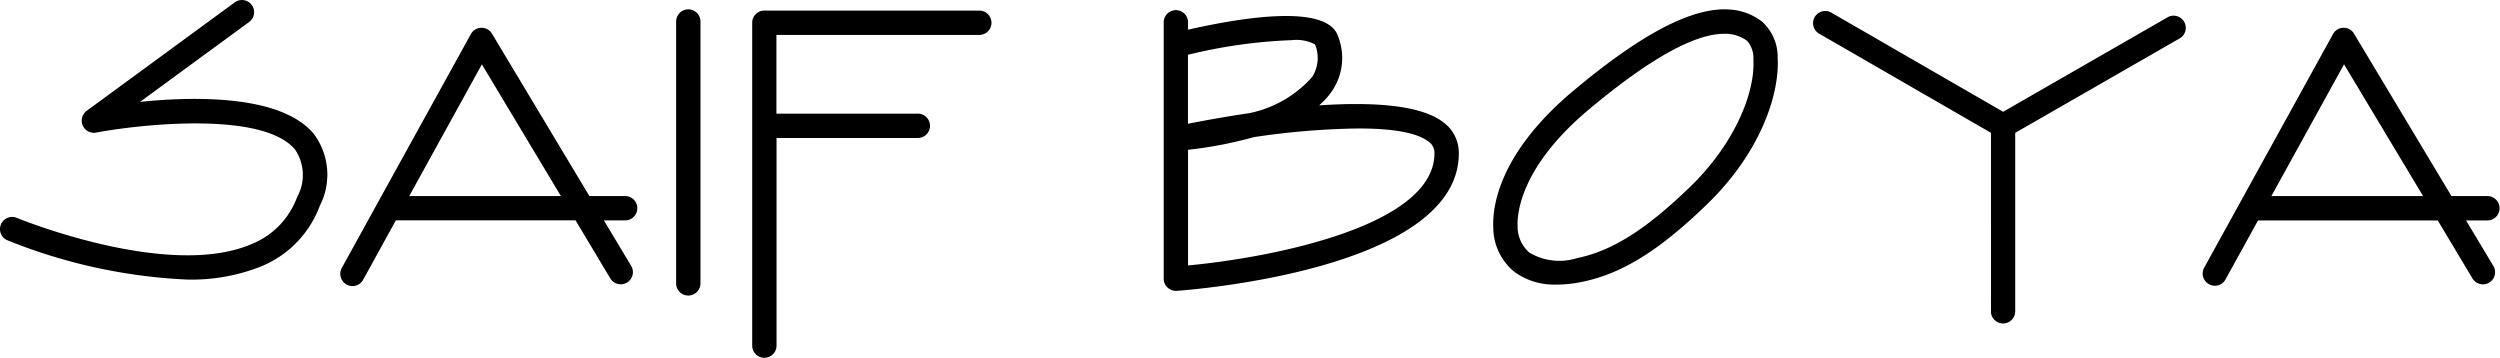
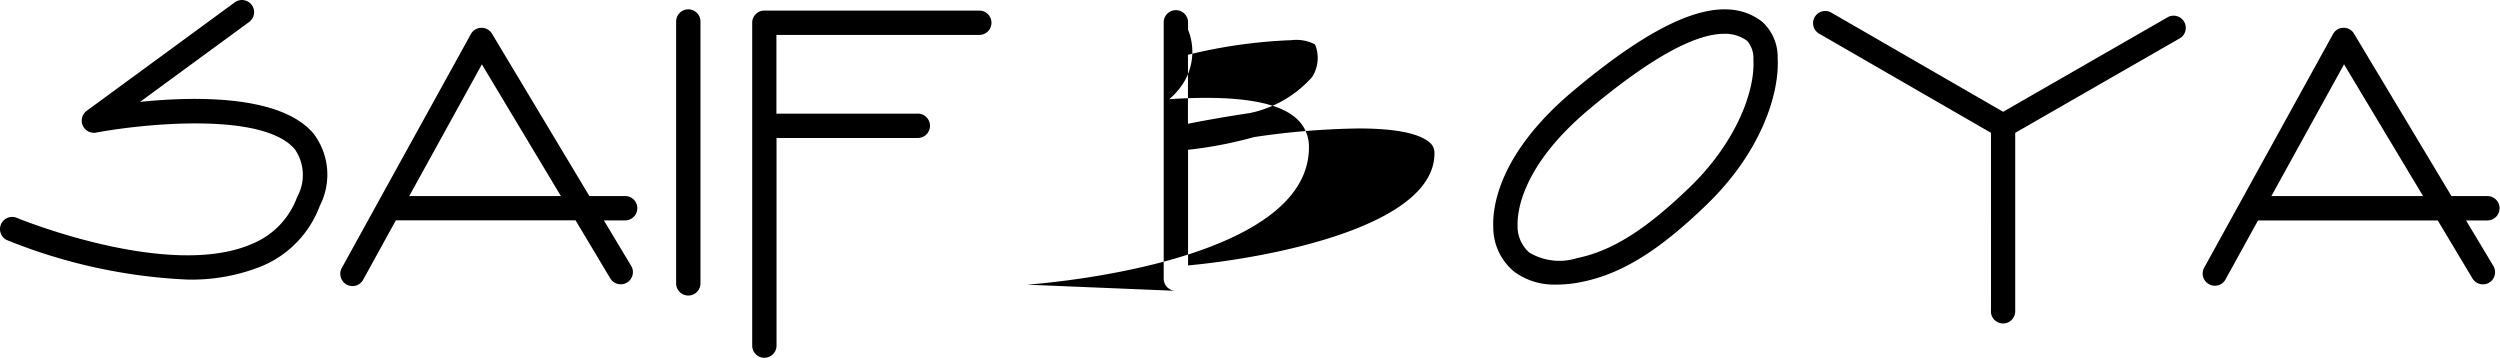
<svg xmlns="http://www.w3.org/2000/svg" width="144.942" height="20.743" viewBox="0 0 144.942 20.743">
-   <path d="M43.61,20.038V1.32a.705.705,0,0,1,.7-.706h12.44a.706.706,0,1,1,0,1.411H45.014V6.589h8.161a.706.706,0,1,1,0,1.41H45.021V20.038a.705.705,0,1,1-1.41,0Zm71.821-1.99V7.7l-10-5.77A.706.706,0,0,1,106.136.71l10,5.771,9.5-5.459h0a.706.706,0,1,1,.7,1.224l-9.5,5.456V18.048a.705.705,0,1,1-1.41,0ZM39.2,16.455V1.221a.706.706,0,0,1,1.411,0V16.455a.706.706,0,0,1-1.411,0Zm28.974.407a.706.706,0,0,1-.706-.706V1.321a.706.706,0,1,1,1.411,0v.4c3.3-.749,8.043-1.472,8.688.358a3.418,3.418,0,0,1-.316,3.164,4.248,4.248,0,0,1-.775.866c2.972-.2,5.894-.059,7.23,1a2.183,2.183,0,0,1,.871,1.721c.1,6.811-15.682,7.985-16.354,8.032Zm4.512-8.909a23.807,23.807,0,0,1-3.807.731v6.705c4.622-.428,14.35-2.24,14.286-6.542a.772.772,0,0,0-.336-.632c-.7-.553-2.209-.767-4.072-.767A44.663,44.663,0,0,0,72.681,7.952ZM68.874,3.176v4c.819-.163,2.092-.4,3.562-.616a6.646,6.646,0,0,0,3.632-2.088,2.044,2.044,0,0,0,.171-1.9,2.374,2.374,0,0,0-1.368-.243A29.684,29.684,0,0,0,68.874,3.176ZM19.827,16.235a.709.709,0,0,1,0-.72l2.077-3.767.017-.031L27.3,1.976a.706.706,0,0,1,1.223-.023l5.648,9.414h2.11l0,0a.706.706,0,0,1,0,1.41H35.01l1.57,2.615a.706.706,0,1,1-1.21.726l-2-3.342H22.95L21.065,16.2a.706.706,0,0,1-.608.386h-.022A.707.707,0,0,1,19.827,16.235Zm3.9-4.869h8.793L27.938,3.73ZM128.07,16.475a.7.7,0,0,1-.277-.958l2.081-3.775.011-.019,5.376-9.748a.7.7,0,0,1,.6-.364.681.681,0,0,1,.618.342l5.649,9.414h2.109a.707.707,0,0,1,0,1.413h-1.263l1.569,2.615a.706.706,0,1,1-1.21.726l-2-3.341H130.913L129.028,16.2a.7.7,0,0,1-.958.277Zm3.617-5.108h8.795L135.9,3.73ZM87.8,15.76a3.332,3.332,0,0,1-1.225-2.587c-.052-1.169.308-4.28,4.648-7.915,5.272-4.414,8.747-5.686,10.94-4a2.761,2.761,0,0,1,.9,2.12c.112,1.976-.9,5.391-4.129,8.5-2.756,2.665-4.919,4-7.219,4.465a7.294,7.294,0,0,1-1.453.157q-.087,0-.174,0A3.877,3.877,0,0,1,87.8,15.76Zm12.162-13.8c-1.733,0-4.352,1.464-7.833,4.379-3.967,3.322-4.175,6.026-4.144,6.775a2,2,0,0,0,.686,1.533,3.409,3.409,0,0,0,2.765.317c2.02-.414,3.971-1.64,6.52-4.1h0c2.7-2.6,3.811-5.6,3.7-7.409a1.54,1.54,0,0,0-.355-1.08,2.135,2.135,0,0,0-1.267-.417ZM10.852,16.208A31.567,31.567,0,0,1,.391,13.915a.706.706,0,0,1,.543-1.3c.087.039,8.809,3.617,13.643,1.539a4.659,4.659,0,0,0,2.65-2.731A2.628,2.628,0,0,0,17.1,8.663C15.241,6.436,8.149,7.2,5.572,7.688a.706.706,0,0,1-.546-1.263L13.587.154a.706.706,0,1,1,.834,1.138l-6.3,4.614c3.209-.327,8.173-.408,10.065,1.849a3.945,3.945,0,0,1,.36,4.167,6.084,6.084,0,0,1-3.413,3.526,10.9,10.9,0,0,1-4.007.763Q10.99,16.212,10.852,16.208Z" transform="translate(0 0)" />
+   <path d="M43.61,20.038V1.32a.705.705,0,0,1,.7-.706h12.44a.706.706,0,1,1,0,1.411H45.014V6.589h8.161a.706.706,0,1,1,0,1.41H45.021V20.038a.705.705,0,1,1-1.41,0Zm71.821-1.99V7.7l-10-5.77A.706.706,0,0,1,106.136.71l10,5.771,9.5-5.459h0a.706.706,0,1,1,.7,1.224l-9.5,5.456V18.048a.705.705,0,1,1-1.41,0ZM39.2,16.455V1.221a.706.706,0,0,1,1.411,0V16.455a.706.706,0,0,1-1.411,0Zm28.974.407a.706.706,0,0,1-.706-.706V1.321a.706.706,0,1,1,1.411,0v.4a3.418,3.418,0,0,1-.316,3.164,4.248,4.248,0,0,1-.775.866c2.972-.2,5.894-.059,7.23,1a2.183,2.183,0,0,1,.871,1.721c.1,6.811-15.682,7.985-16.354,8.032Zm4.512-8.909a23.807,23.807,0,0,1-3.807.731v6.705c4.622-.428,14.35-2.24,14.286-6.542a.772.772,0,0,0-.336-.632c-.7-.553-2.209-.767-4.072-.767A44.663,44.663,0,0,0,72.681,7.952ZM68.874,3.176v4c.819-.163,2.092-.4,3.562-.616a6.646,6.646,0,0,0,3.632-2.088,2.044,2.044,0,0,0,.171-1.9,2.374,2.374,0,0,0-1.368-.243A29.684,29.684,0,0,0,68.874,3.176ZM19.827,16.235a.709.709,0,0,1,0-.72l2.077-3.767.017-.031L27.3,1.976a.706.706,0,0,1,1.223-.023l5.648,9.414h2.11l0,0a.706.706,0,0,1,0,1.41H35.01l1.57,2.615a.706.706,0,1,1-1.21.726l-2-3.342H22.95L21.065,16.2a.706.706,0,0,1-.608.386h-.022A.707.707,0,0,1,19.827,16.235Zm3.9-4.869h8.793L27.938,3.73ZM128.07,16.475a.7.7,0,0,1-.277-.958l2.081-3.775.011-.019,5.376-9.748a.7.7,0,0,1,.6-.364.681.681,0,0,1,.618.342l5.649,9.414h2.109a.707.707,0,0,1,0,1.413h-1.263l1.569,2.615a.706.706,0,1,1-1.21.726l-2-3.341H130.913L129.028,16.2a.7.7,0,0,1-.958.277Zm3.617-5.108h8.795L135.9,3.73ZM87.8,15.76a3.332,3.332,0,0,1-1.225-2.587c-.052-1.169.308-4.28,4.648-7.915,5.272-4.414,8.747-5.686,10.94-4a2.761,2.761,0,0,1,.9,2.12c.112,1.976-.9,5.391-4.129,8.5-2.756,2.665-4.919,4-7.219,4.465a7.294,7.294,0,0,1-1.453.157q-.087,0-.174,0A3.877,3.877,0,0,1,87.8,15.76Zm12.162-13.8c-1.733,0-4.352,1.464-7.833,4.379-3.967,3.322-4.175,6.026-4.144,6.775a2,2,0,0,0,.686,1.533,3.409,3.409,0,0,0,2.765.317c2.02-.414,3.971-1.64,6.52-4.1h0c2.7-2.6,3.811-5.6,3.7-7.409a1.54,1.54,0,0,0-.355-1.08,2.135,2.135,0,0,0-1.267-.417ZM10.852,16.208A31.567,31.567,0,0,1,.391,13.915a.706.706,0,0,1,.543-1.3c.087.039,8.809,3.617,13.643,1.539a4.659,4.659,0,0,0,2.65-2.731A2.628,2.628,0,0,0,17.1,8.663C15.241,6.436,8.149,7.2,5.572,7.688a.706.706,0,0,1-.546-1.263L13.587.154a.706.706,0,1,1,.834,1.138l-6.3,4.614c3.209-.327,8.173-.408,10.065,1.849a3.945,3.945,0,0,1,.36,4.167,6.084,6.084,0,0,1-3.413,3.526,10.9,10.9,0,0,1-4.007.763Q10.99,16.212,10.852,16.208Z" transform="translate(0 0)" />
</svg>